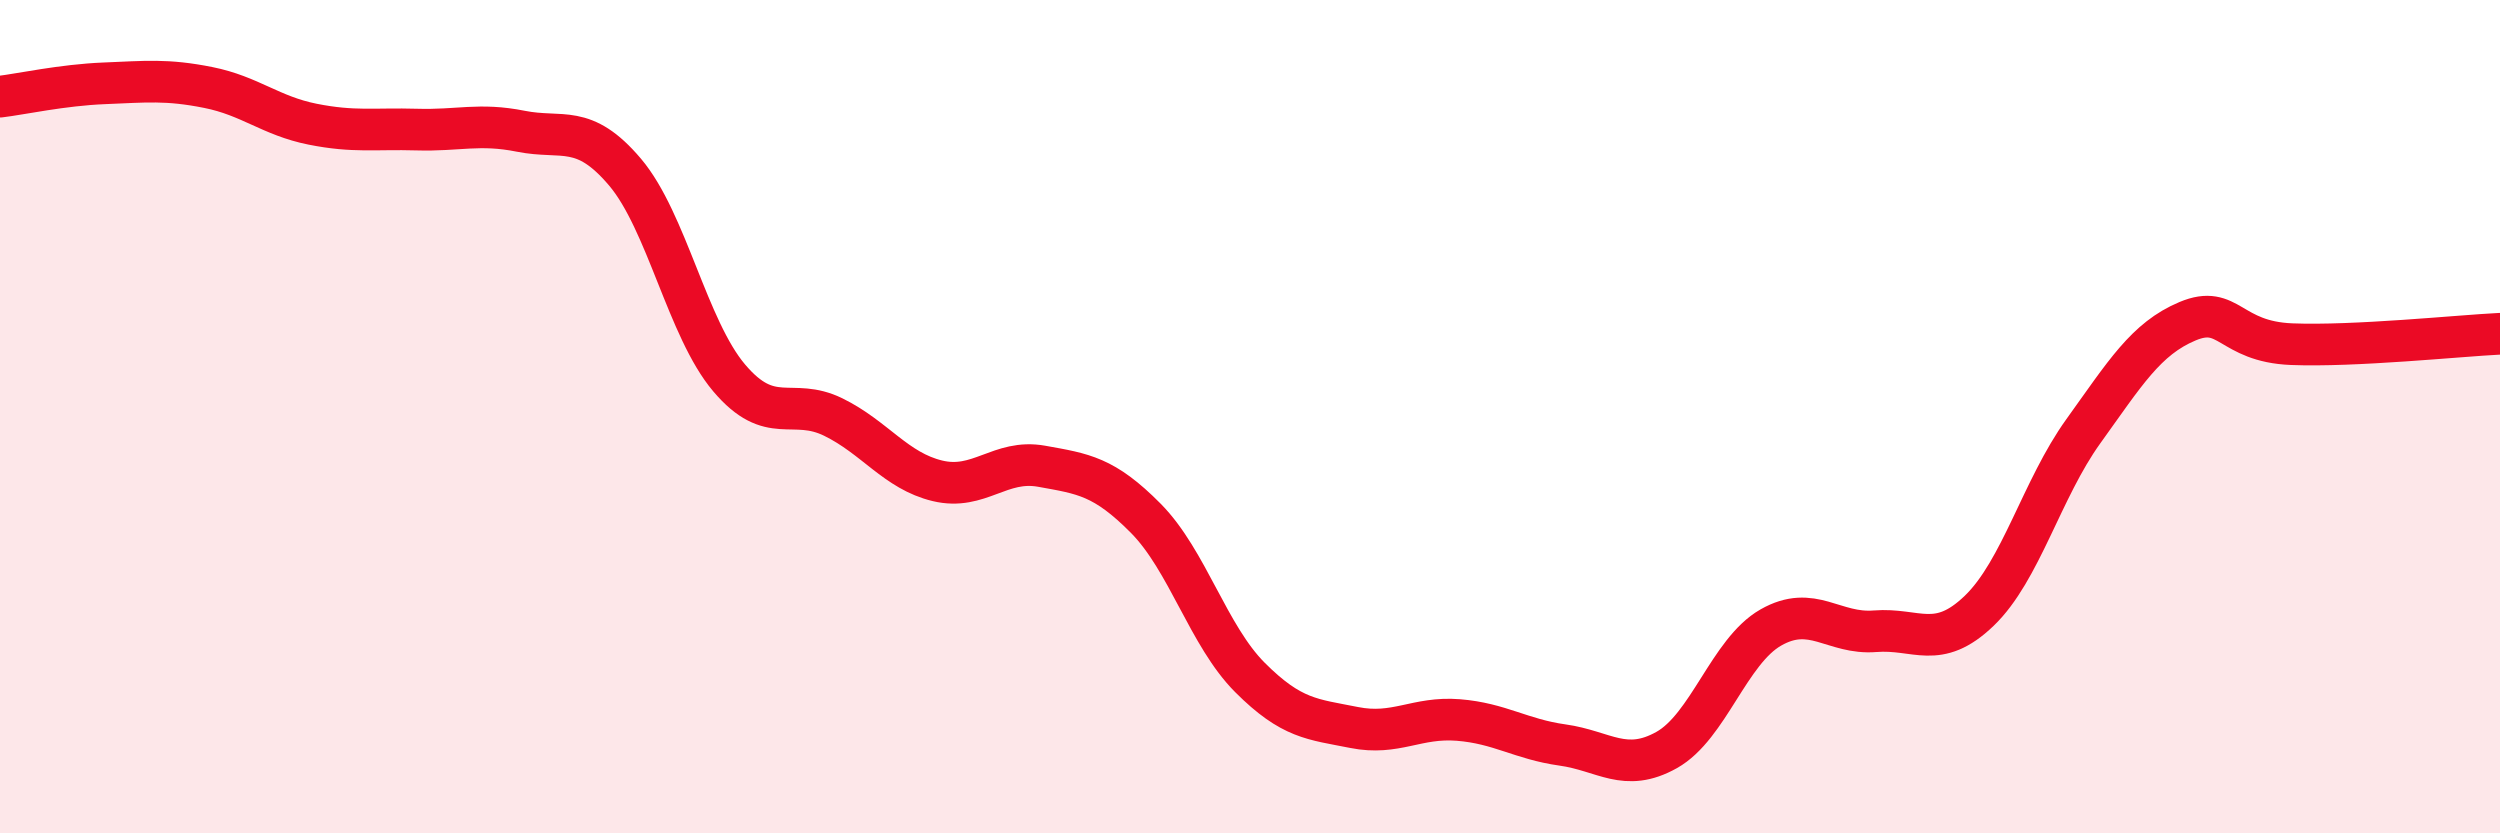
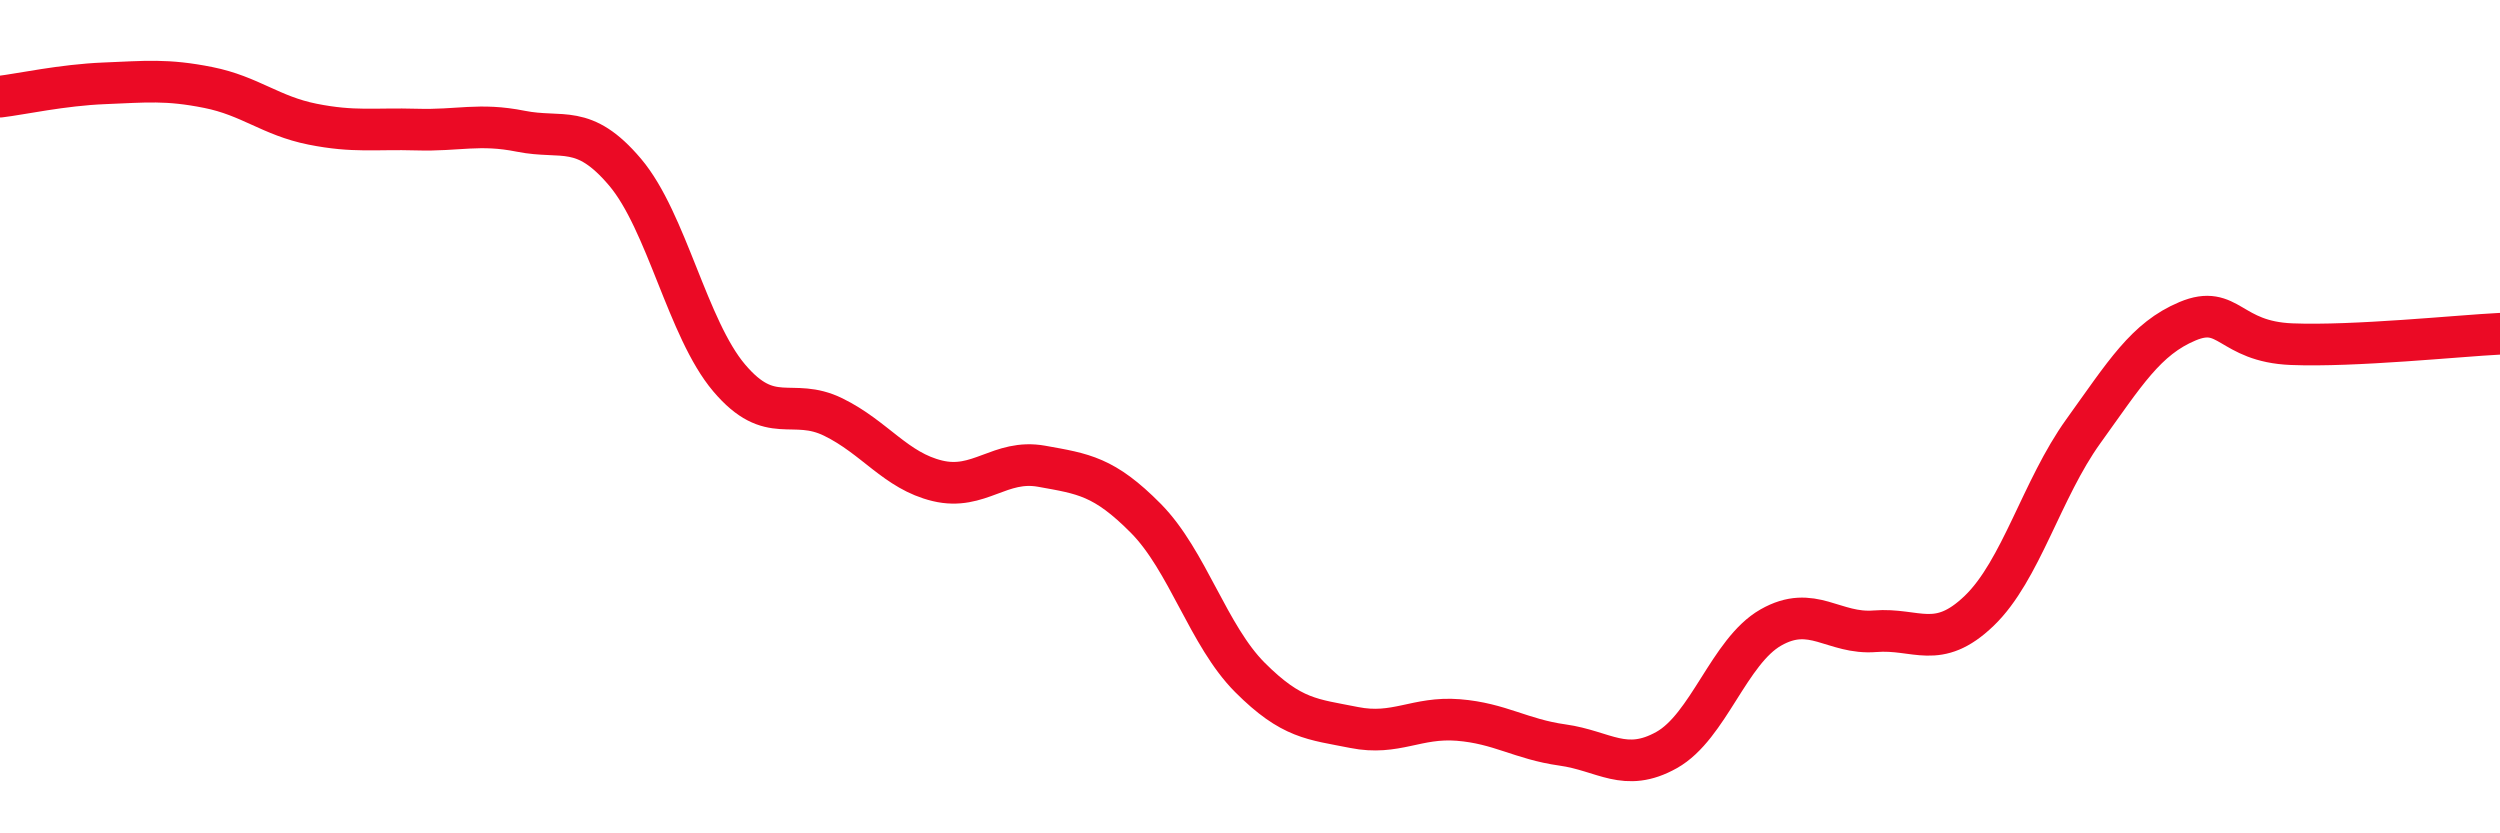
<svg xmlns="http://www.w3.org/2000/svg" width="60" height="20" viewBox="0 0 60 20">
-   <path d="M 0,2.32 C 0.5,2.26 1.5,2.04 2.5,2 C 3.5,1.96 4,1.9 5,2.1 C 6,2.3 6.5,2.78 7.5,2.98 C 8.5,3.18 9,3.08 10,3.11 C 11,3.14 11.5,2.95 12.5,3.15 C 13.5,3.35 14,2.95 15,4.13 C 16,5.31 16.5,7.89 17.5,9.07 C 18.5,10.25 19,9.52 20,10.01 C 21,10.5 21.5,11.3 22.5,11.54 C 23.5,11.78 24,11.01 25,11.19 C 26,11.37 26.5,11.43 27.5,12.44 C 28.5,13.45 29,15.26 30,16.26 C 31,17.26 31.5,17.26 32.5,17.46 C 33.5,17.66 34,17.2 35,17.28 C 36,17.36 36.5,17.74 37.5,17.88 C 38.5,18.02 39,18.56 40,18 C 41,17.44 41.5,15.63 42.5,15.06 C 43.5,14.49 44,15.23 45,15.15 C 46,15.07 46.5,15.62 47.5,14.66 C 48.5,13.7 49,11.74 50,10.35 C 51,8.96 51.5,8.13 52.5,7.71 C 53.5,7.29 53.5,8.2 55,8.26 C 56.5,8.32 59,8.06 60,8.01L60 20L0 20Z" fill="#EB0A25" opacity="0.1" stroke-linecap="round" stroke-linejoin="round" />
  <path d="M 0,2.32 C 0.5,2.26 1.5,2.04 2.5,2 C 3.5,1.96 4,1.9 5,2.1 C 6,2.3 6.5,2.78 7.5,2.98 C 8.5,3.18 9,3.08 10,3.11 C 11,3.14 11.5,2.95 12.5,3.15 C 13.5,3.35 14,2.95 15,4.13 C 16,5.31 16.5,7.89 17.5,9.07 C 18.5,10.25 19,9.52 20,10.01 C 21,10.5 21.5,11.3 22.5,11.54 C 23.5,11.78 24,11.01 25,11.19 C 26,11.37 26.5,11.43 27.5,12.44 C 28.5,13.45 29,15.26 30,16.26 C 31,17.26 31.5,17.26 32.5,17.46 C 33.5,17.66 34,17.2 35,17.28 C 36,17.36 36.5,17.74 37.5,17.88 C 38.5,18.02 39,18.56 40,18 C 41,17.44 41.5,15.63 42.5,15.06 C 43.5,14.49 44,15.23 45,15.15 C 46,15.07 46.5,15.62 47.5,14.66 C 48.5,13.7 49,11.74 50,10.35 C 51,8.96 51.5,8.13 52.5,7.71 C 53.5,7.29 53.5,8.2 55,8.26 C 56.5,8.32 59,8.06 60,8.01" stroke="#EB0A25" stroke-width="1" fill="none" stroke-linecap="round" stroke-linejoin="round" />
</svg>